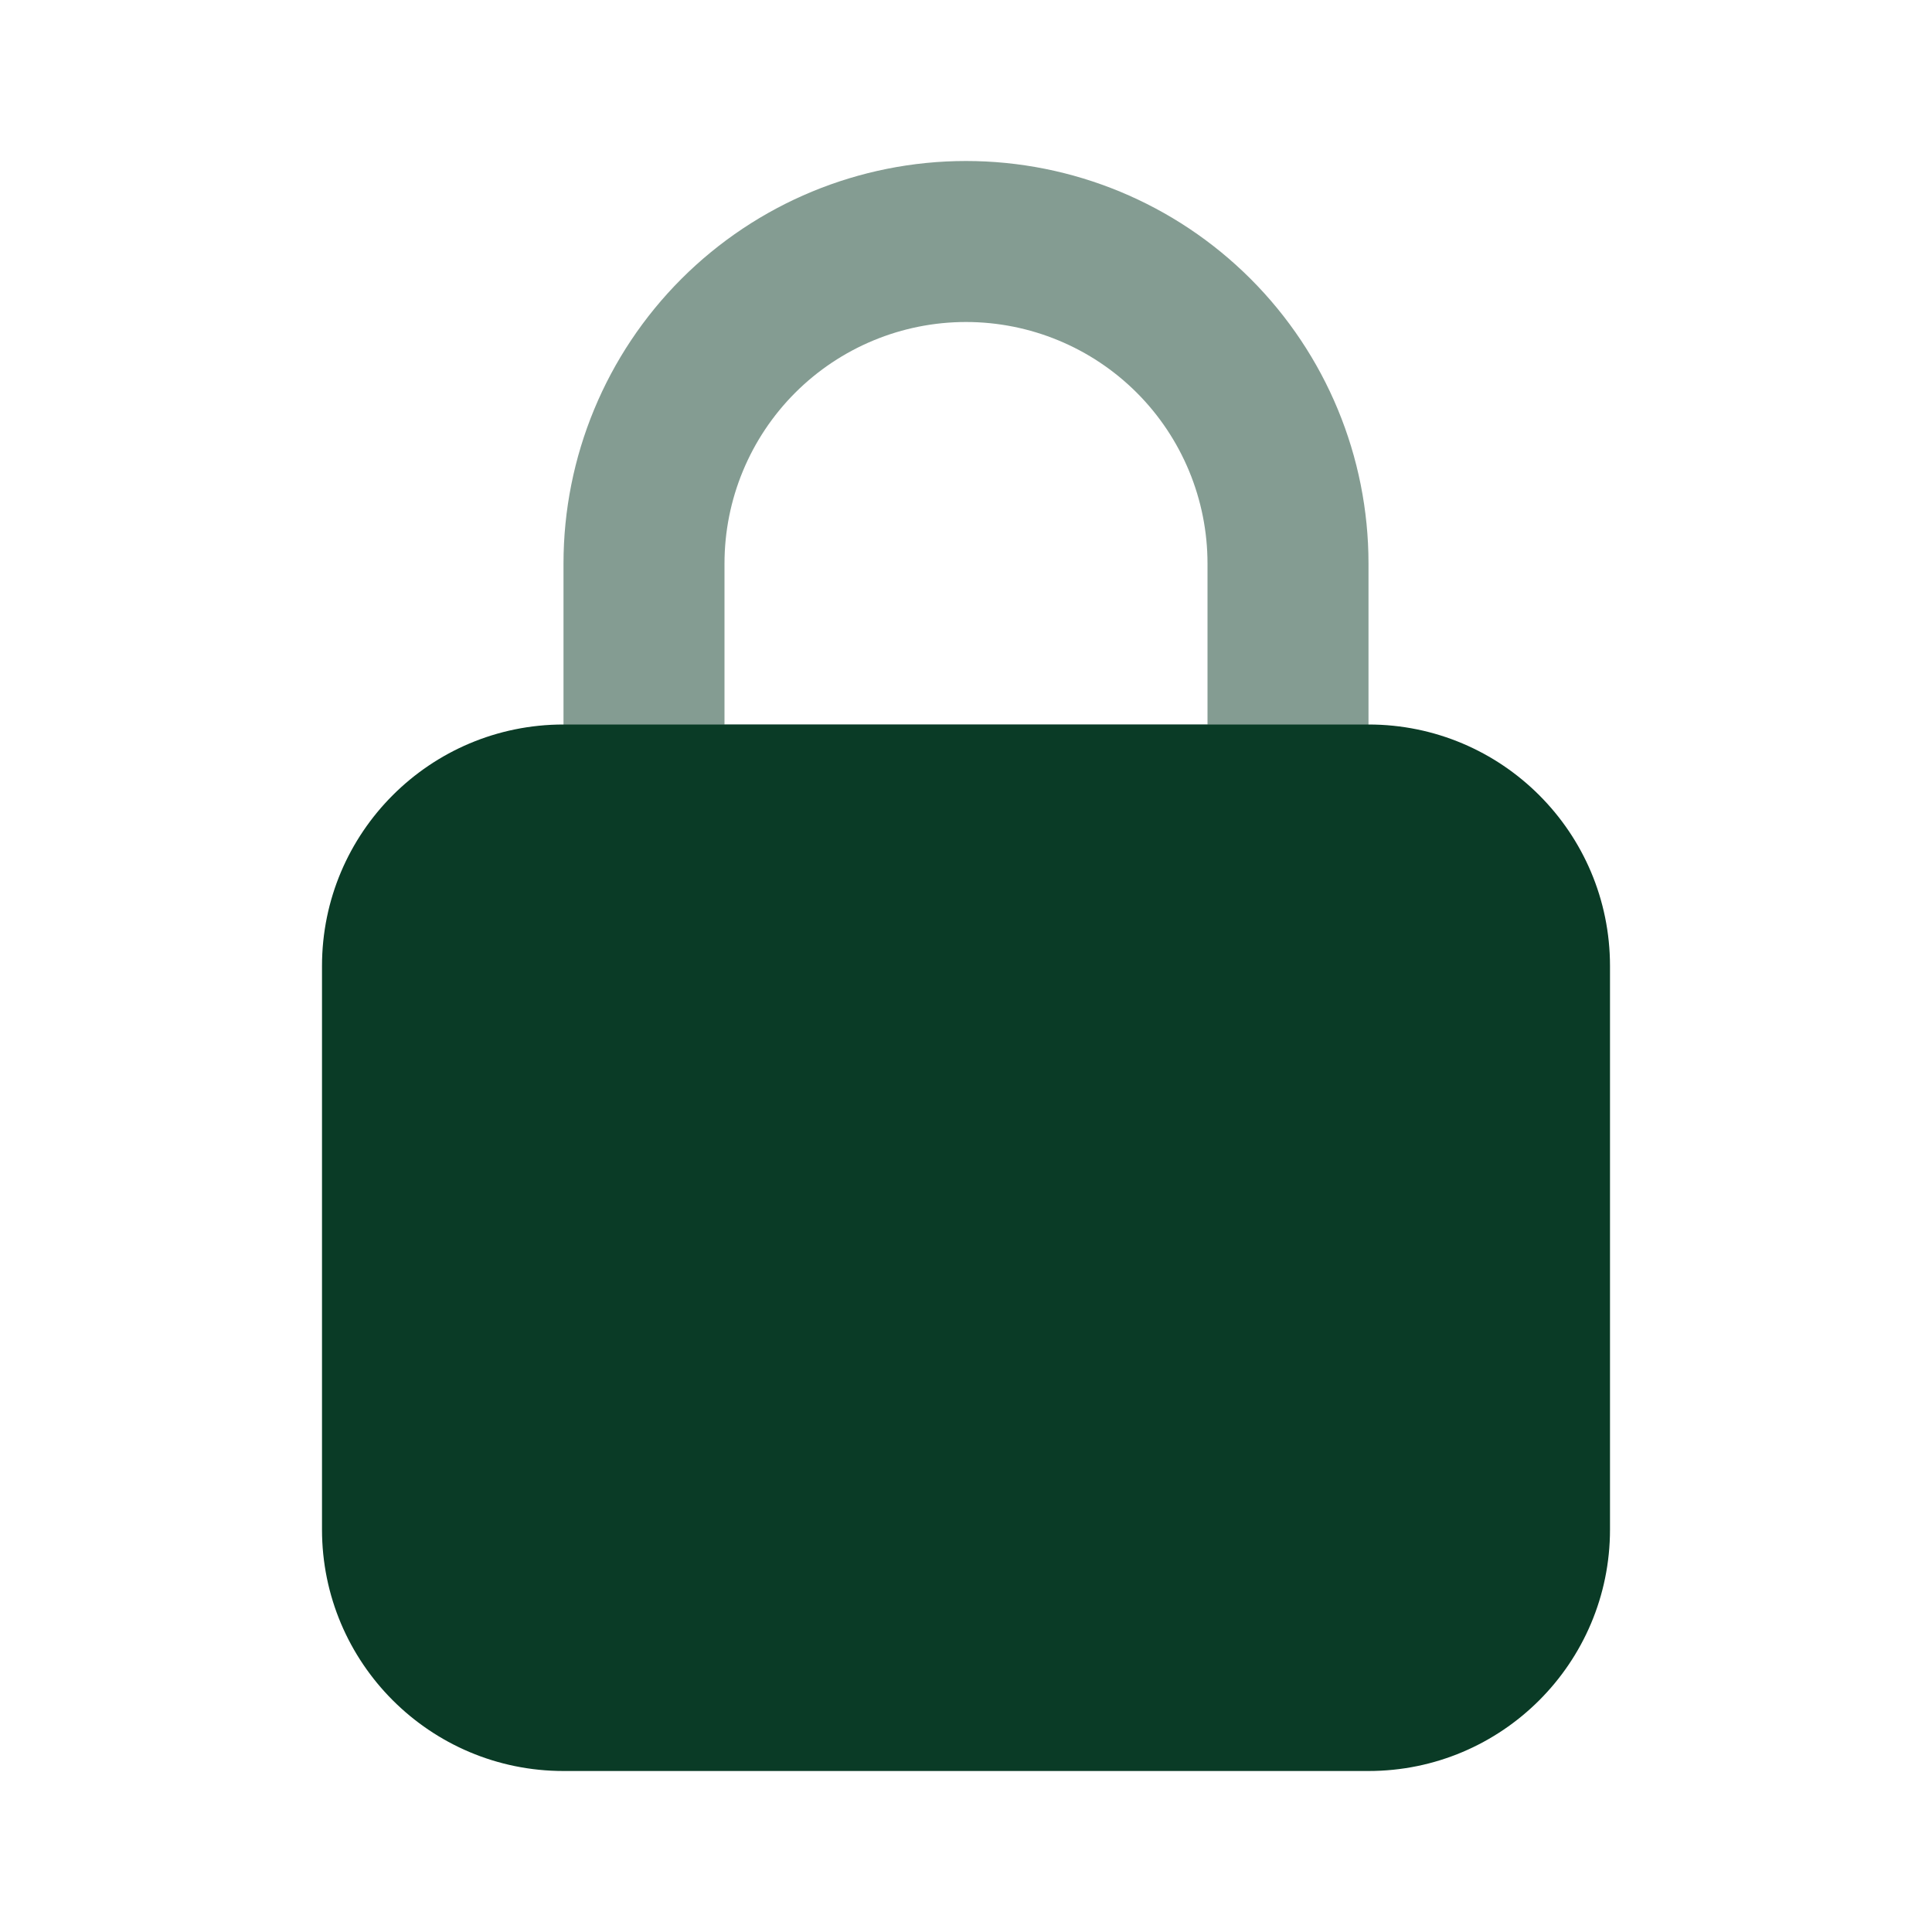
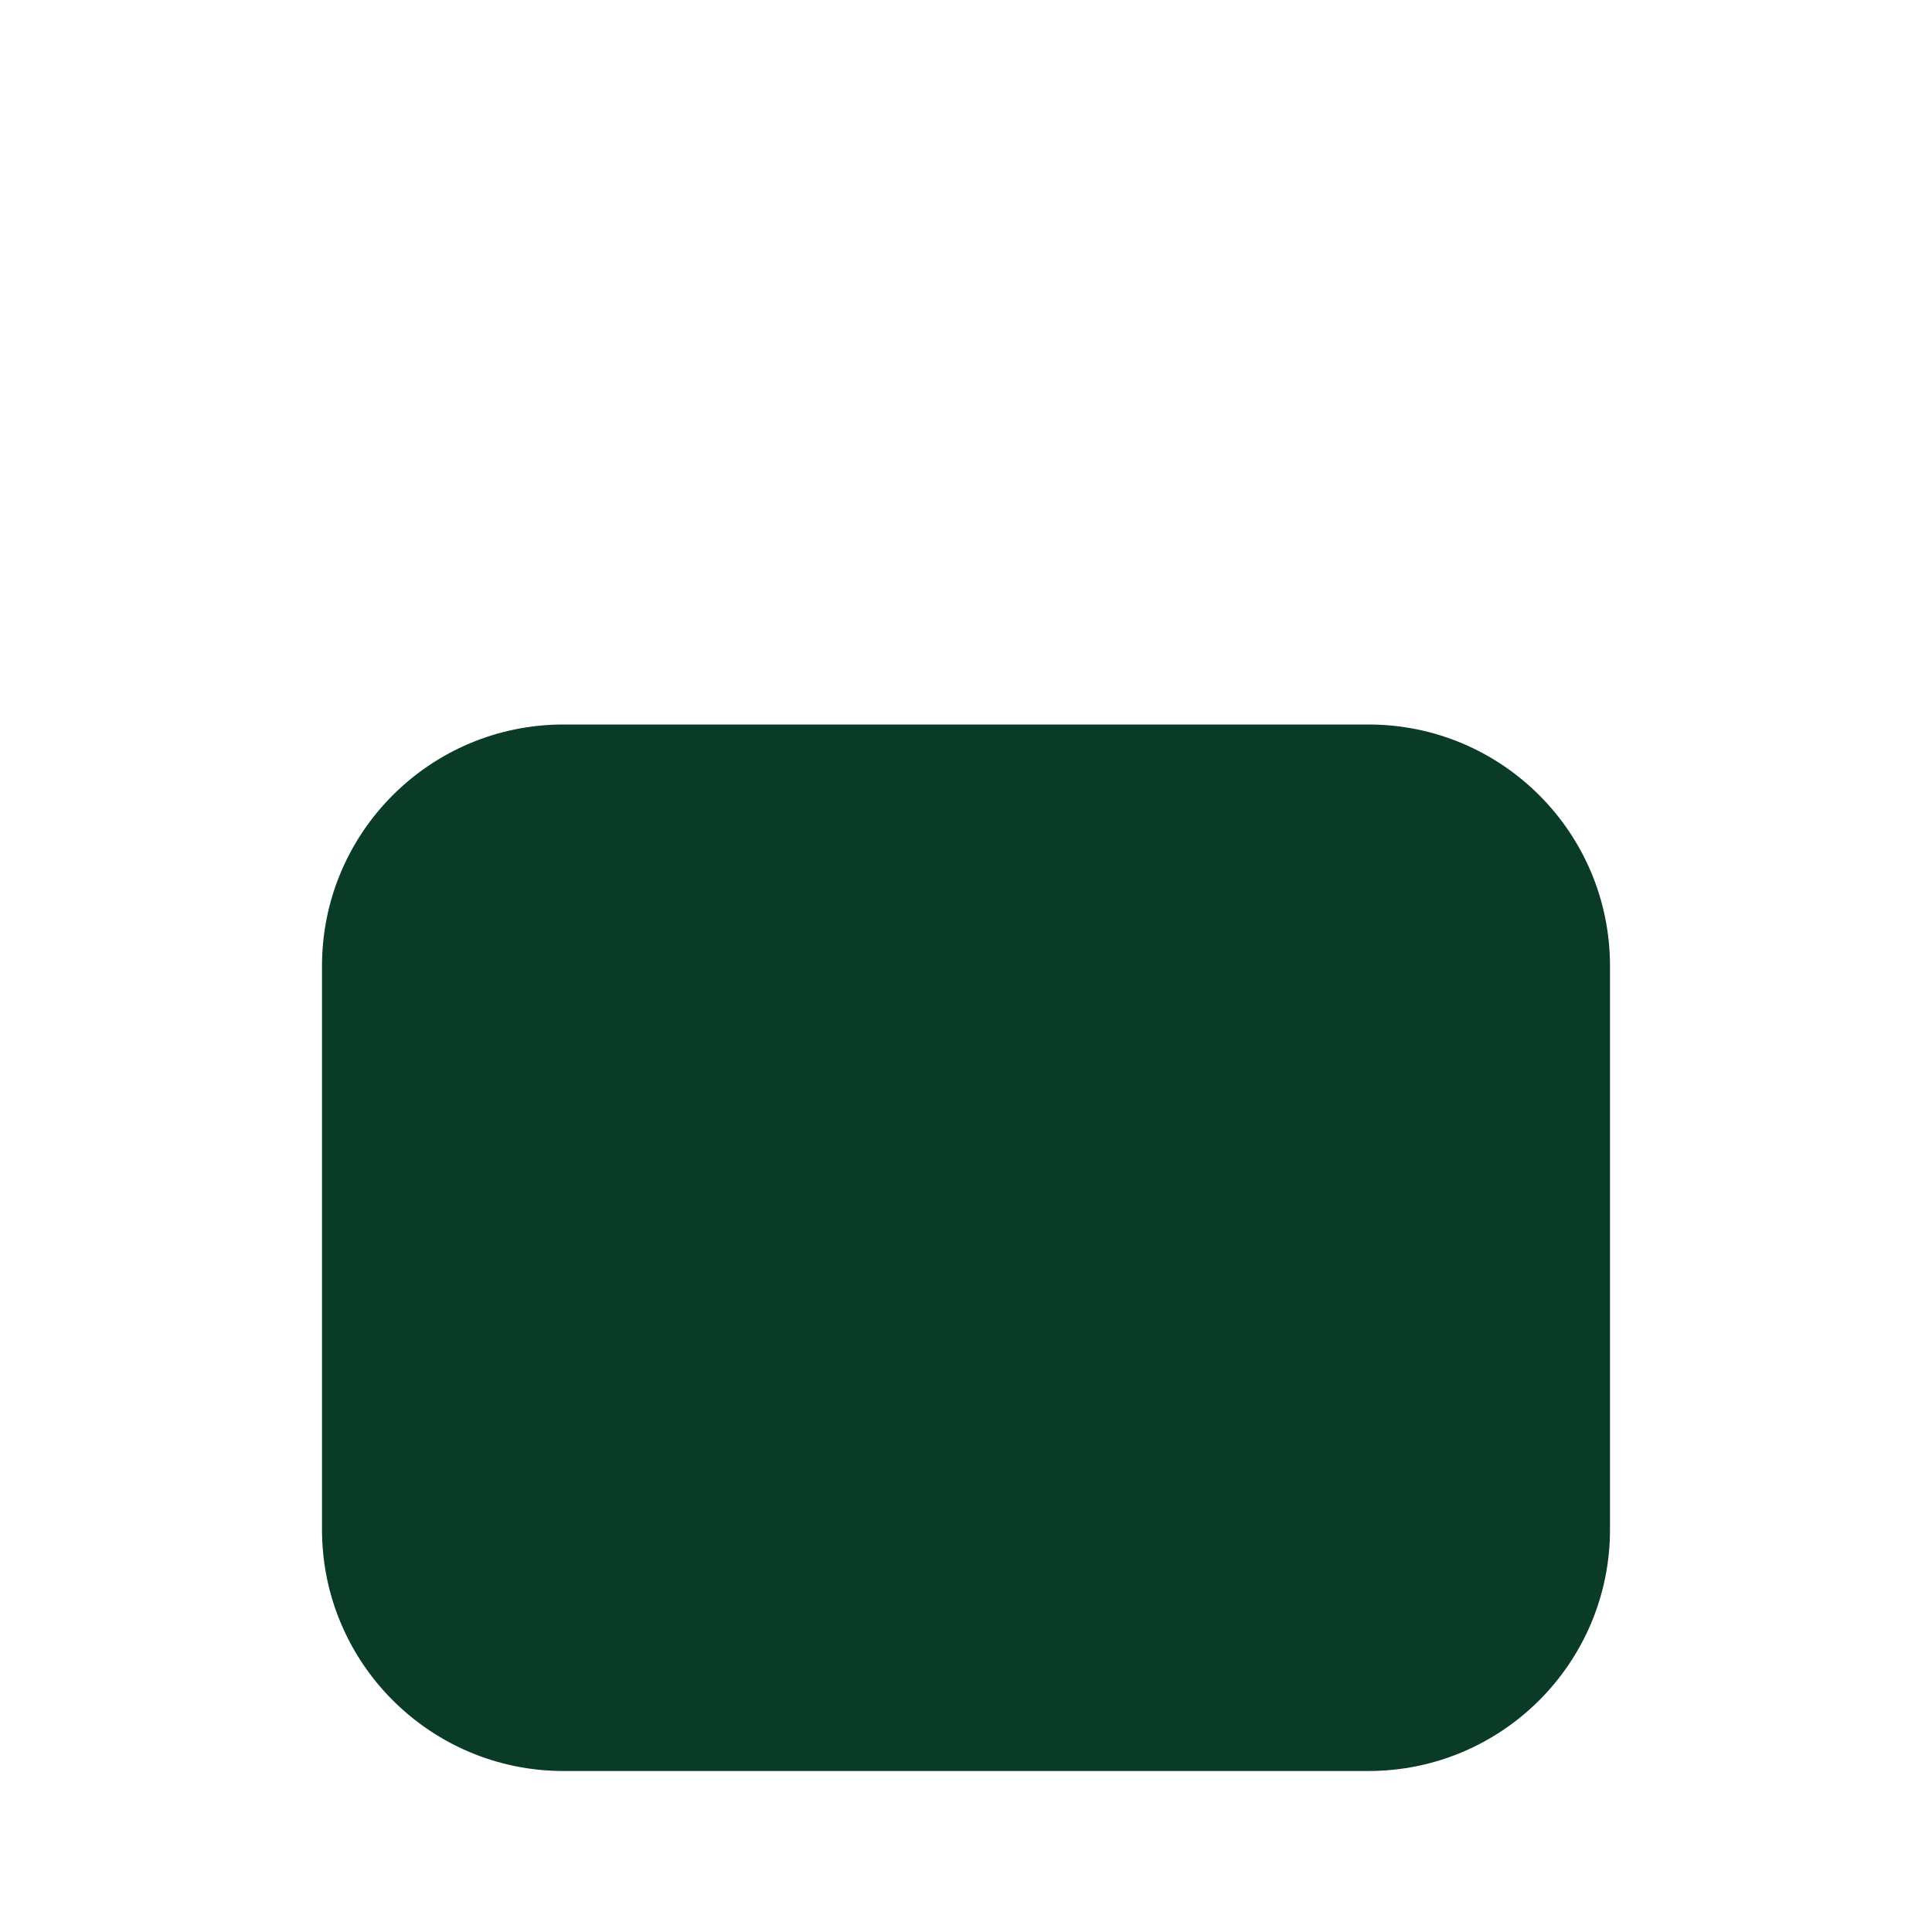
<svg xmlns="http://www.w3.org/2000/svg" width="48" height="48" viewBox="0 0 48 48" fill="none">
-   <path opacity="0.5" d="M32 22H16C15.47 22 14.961 21.789 14.586 21.414C14.211 21.039 14 20.53 14 20V14C14 11.348 15.054 8.804 16.929 6.929C18.804 5.054 21.348 4 24 4C26.652 4 29.196 5.054 31.071 6.929C32.946 8.804 34 11.348 34 14V20C34 20.53 33.789 21.039 33.414 21.414C33.039 21.789 32.53 22 32 22ZM18 18H30V14C30 12.409 29.368 10.883 28.243 9.757C27.117 8.632 25.591 8 24 8C22.409 8 20.883 8.632 19.757 9.757C18.632 10.883 18 12.409 18 14V18Z" fill="#0A3B26" />
  <path d="M34 18H14C10.686 18 8 20.686 8 24V38C8 41.314 10.686 44 14 44H34C37.314 44 40 41.314 40 38V24C40 20.686 37.314 18 34 18Z" fill="#0A3B26" />
</svg>